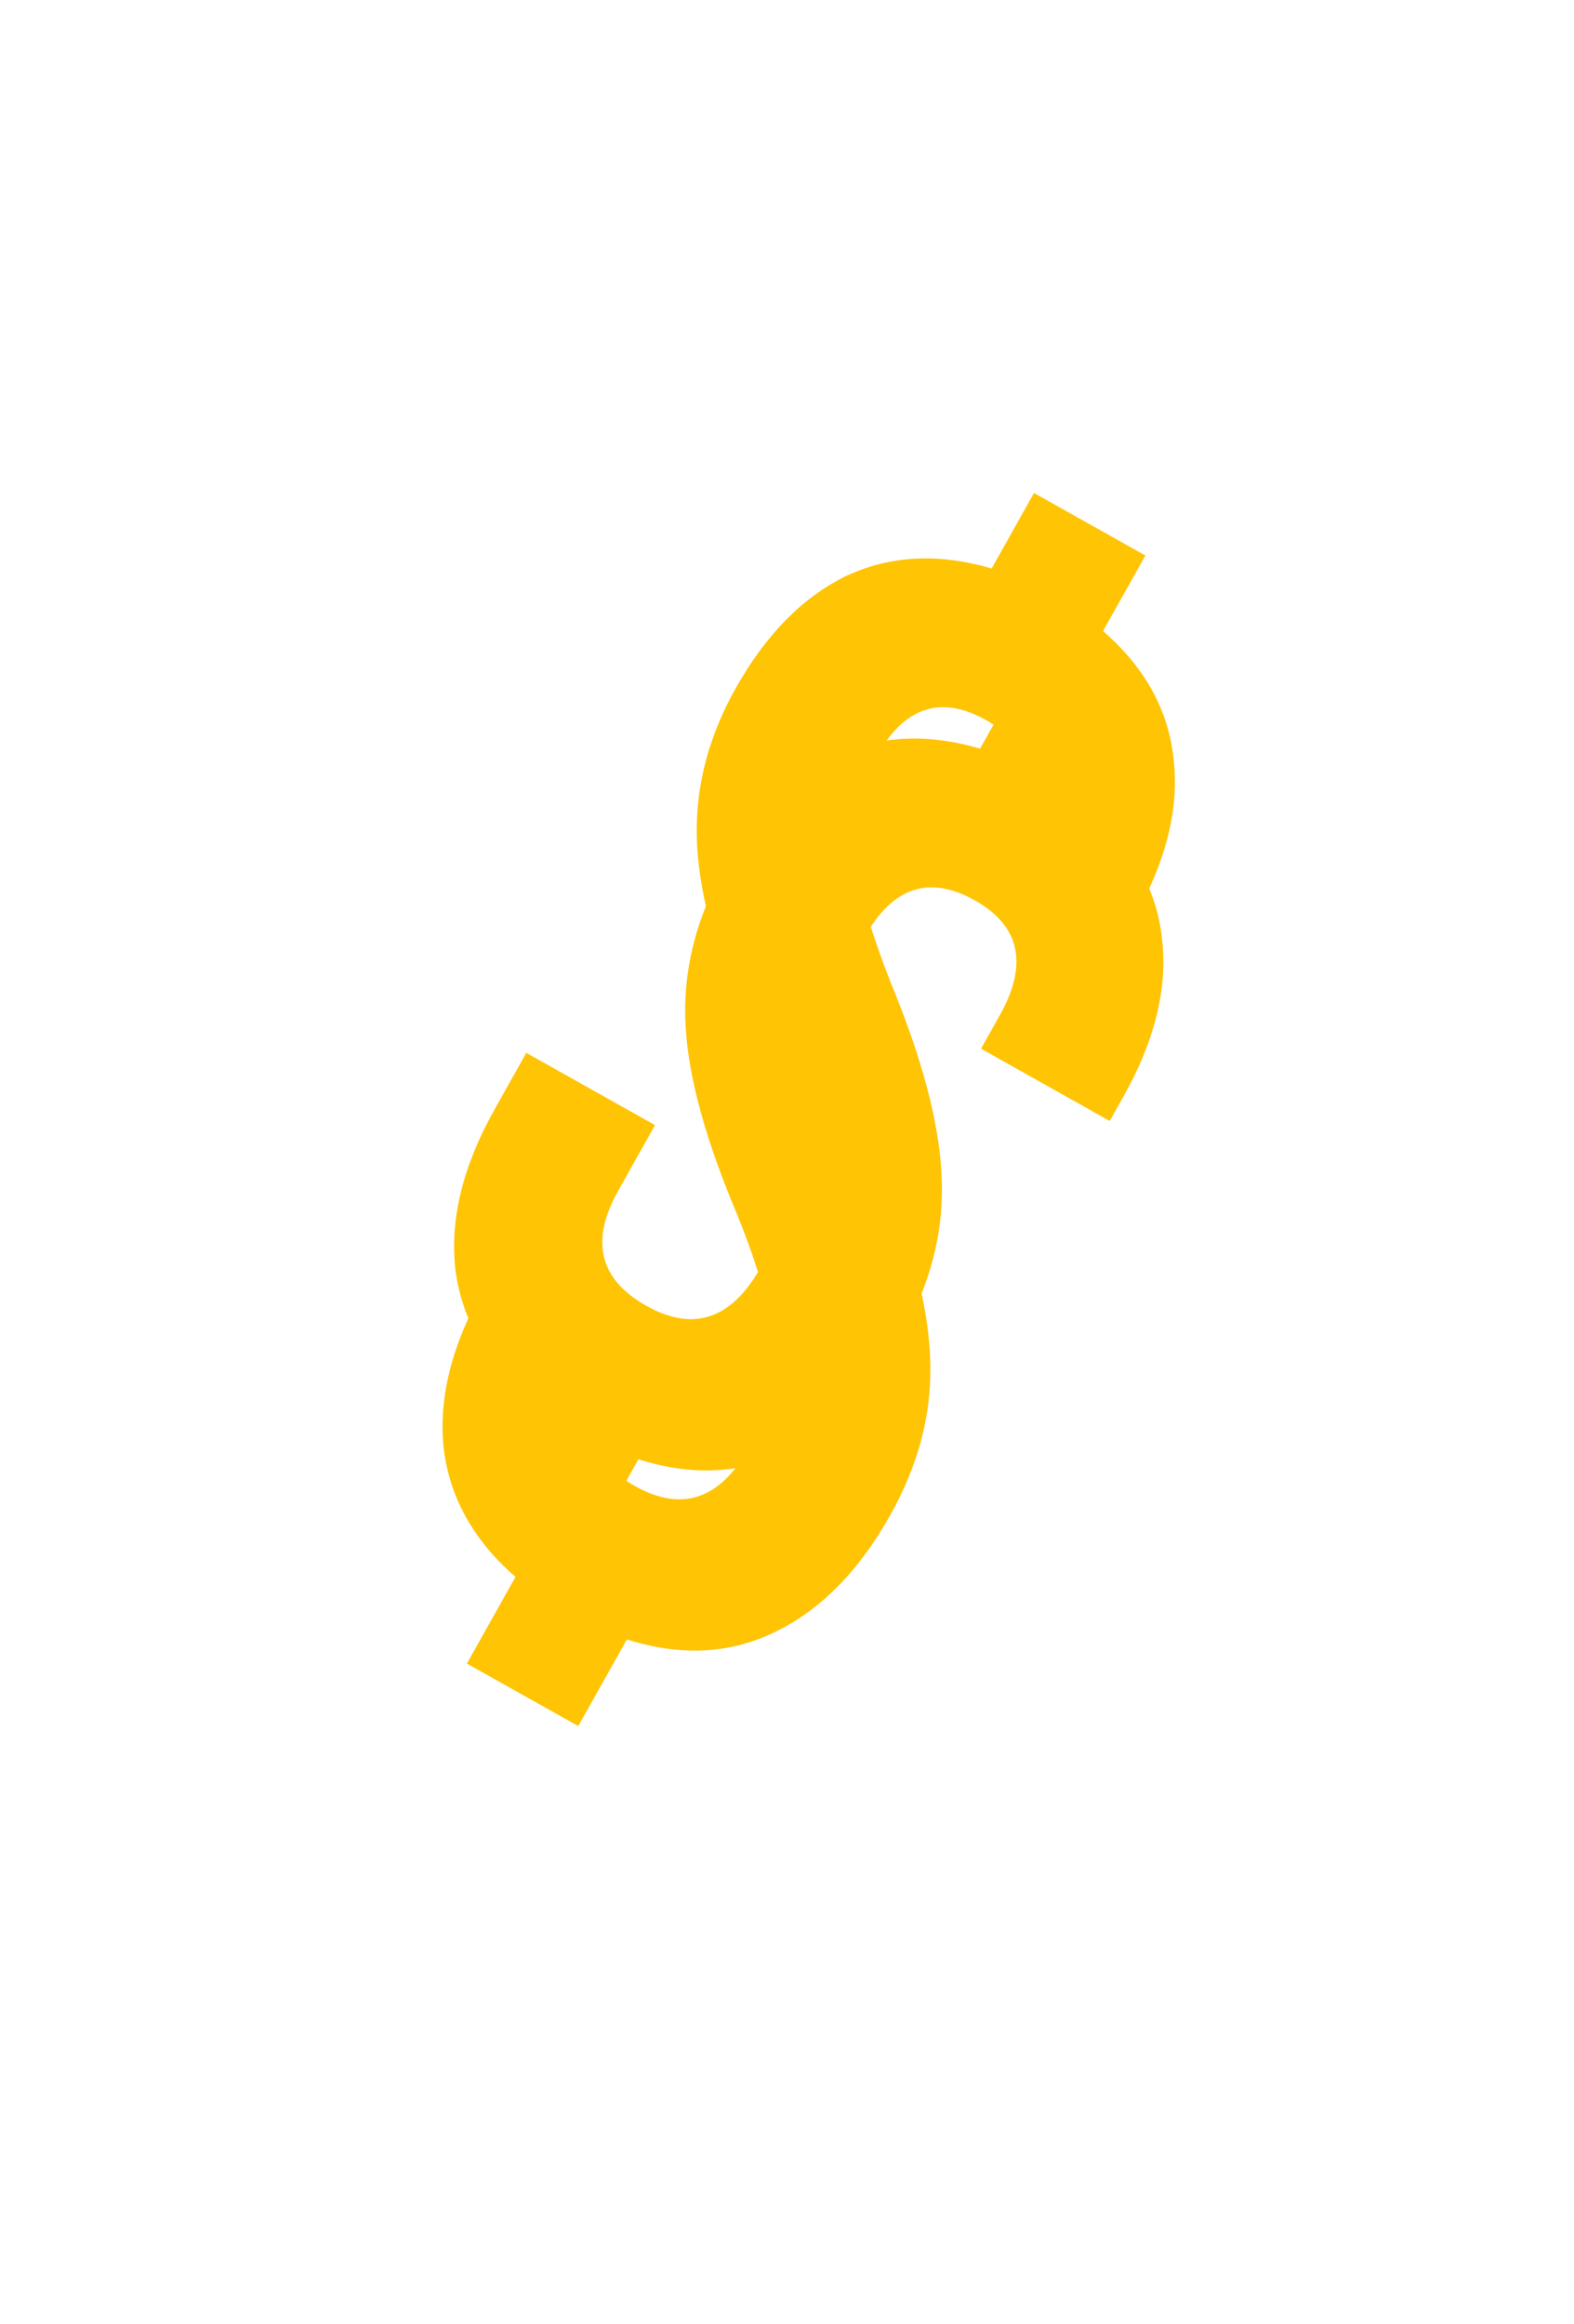
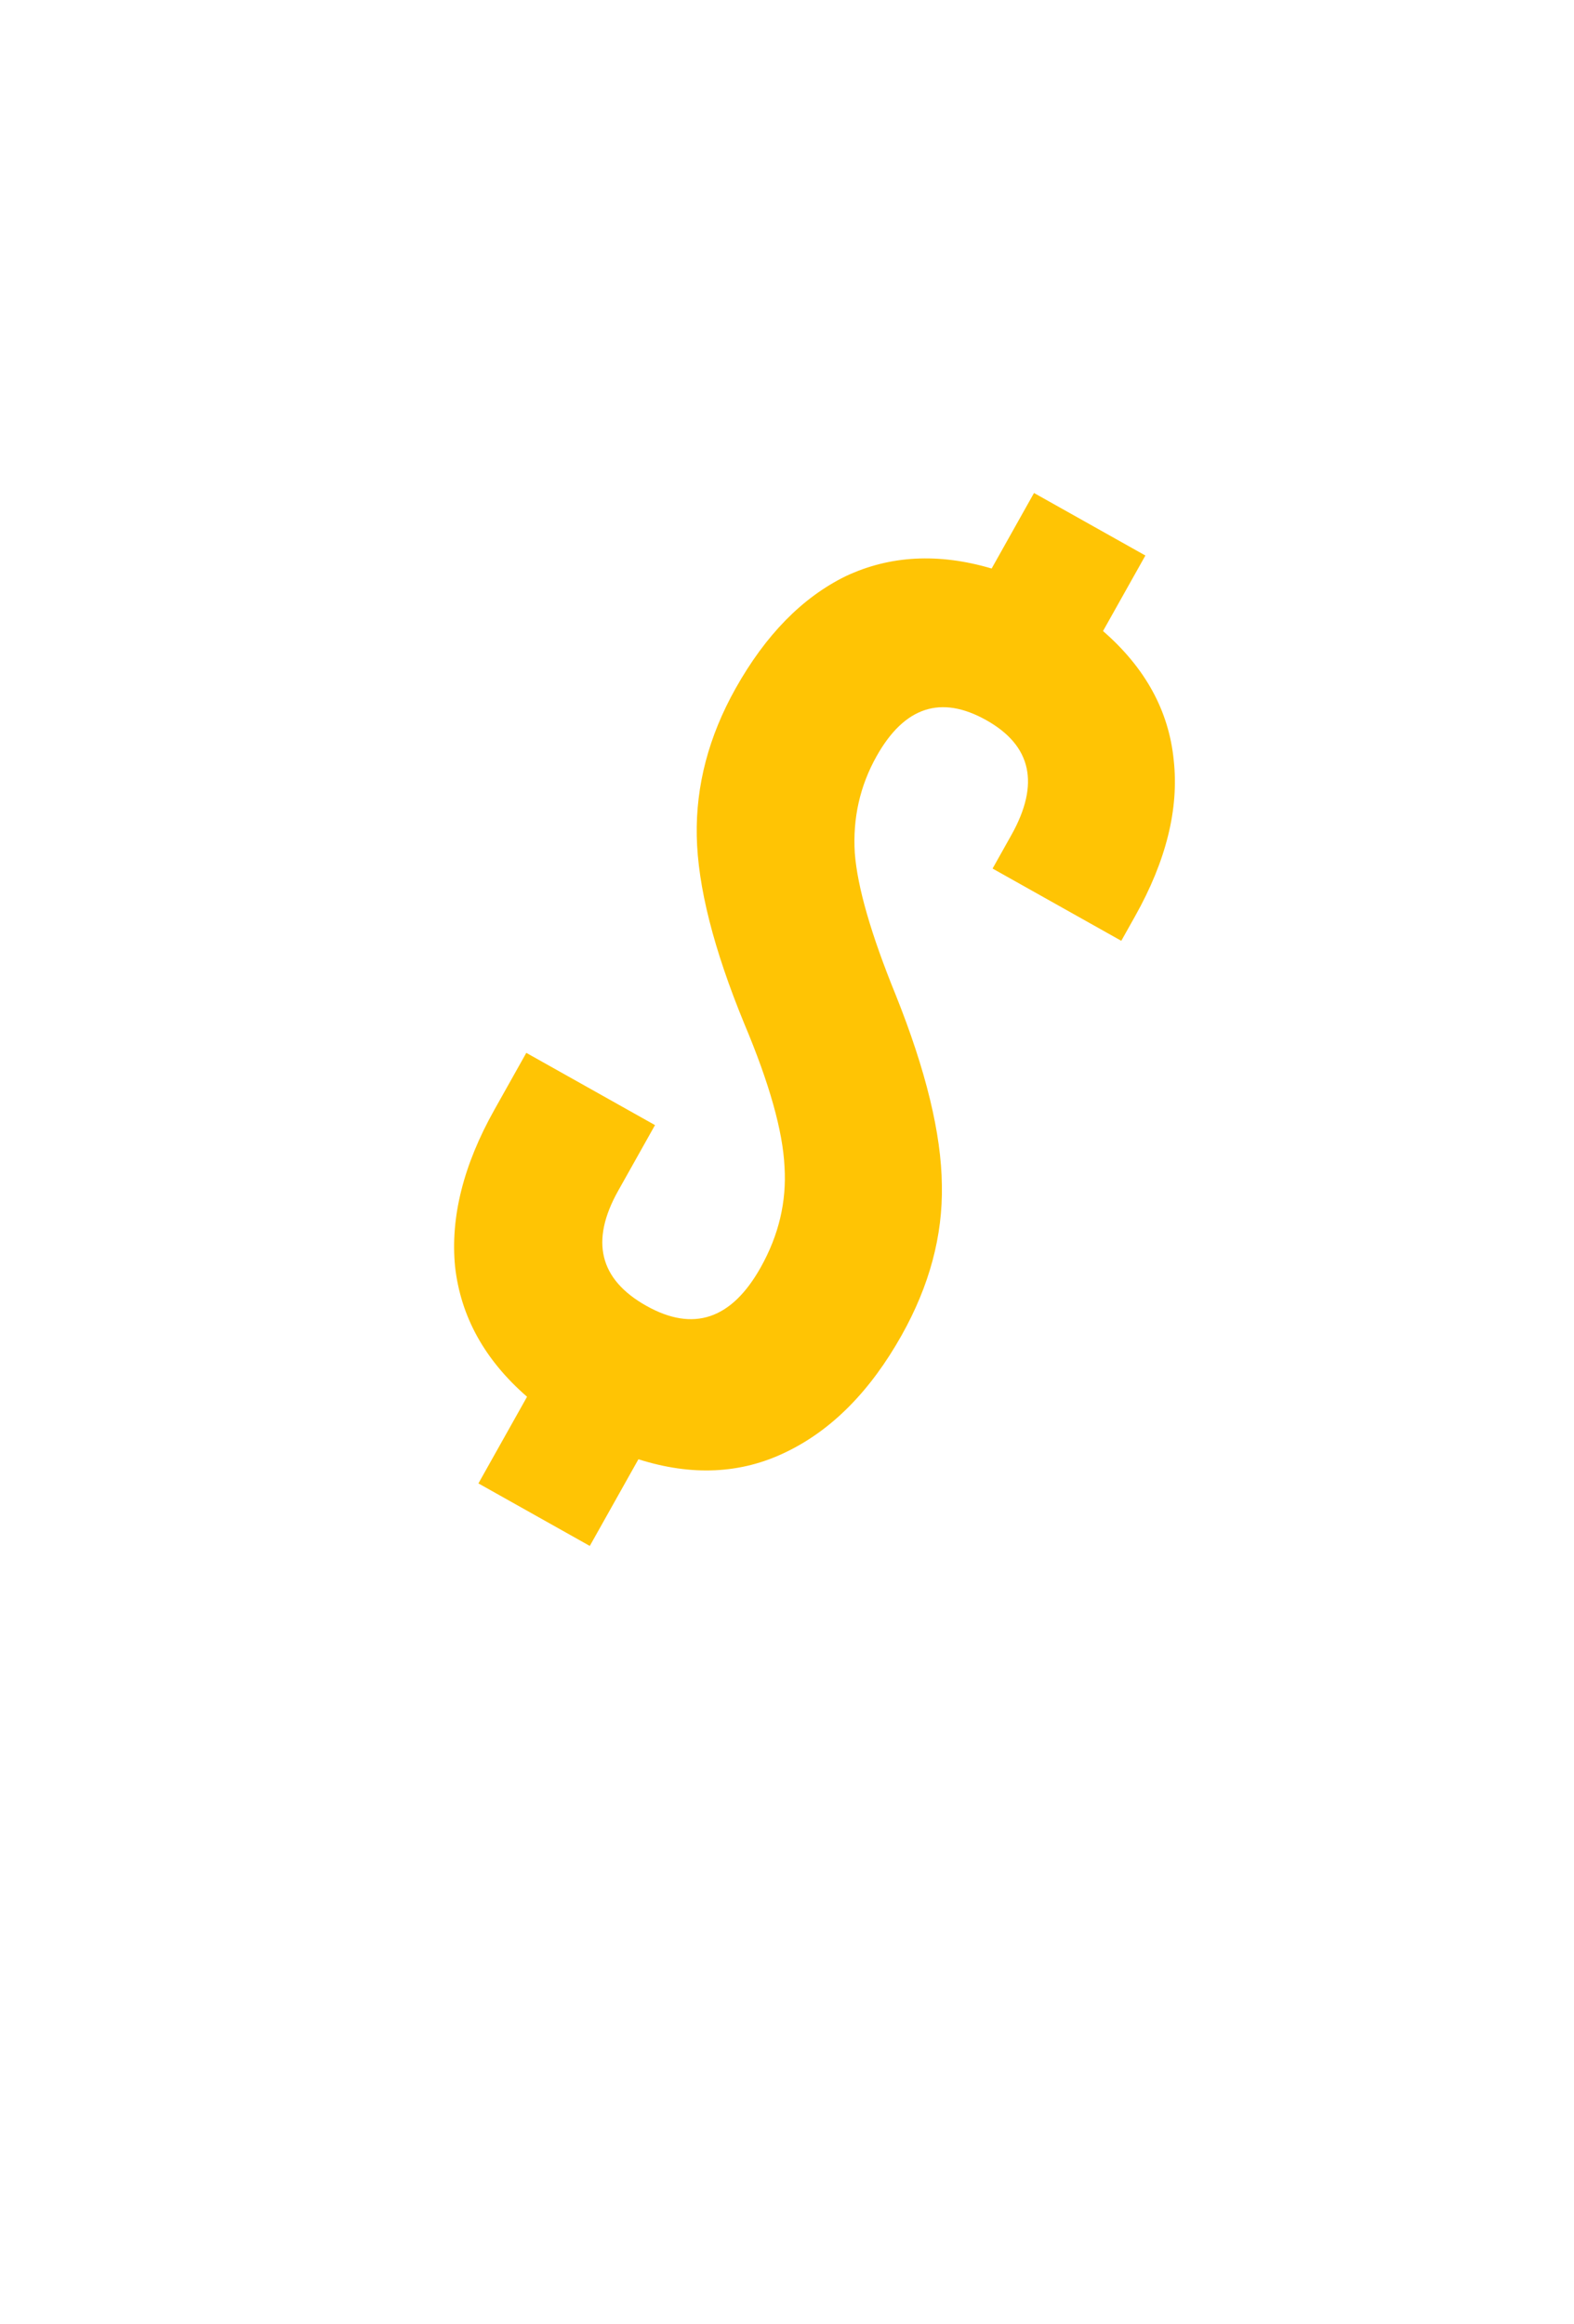
<svg xmlns="http://www.w3.org/2000/svg" width="84" height="124" viewBox="0 0 84 124" fill="none">
  <g filter="url(#filter0_f_17_31)">
    <path d="M28.127 74.516C25.869 72.554 24.589 70.244 24.287 67.585C24.028 64.95 24.727 62.158 26.382 59.208L28.087 56.169L34.956 60.024L32.992 63.524C31.484 66.21 31.986 68.257 34.495 69.666C37.005 71.074 39.038 70.391 40.595 67.617C41.559 65.9 41.983 64.112 41.868 62.253C41.779 60.35 41.064 57.806 39.724 54.623C38.083 50.634 37.236 47.293 37.184 44.6C37.132 41.908 37.822 39.284 39.255 36.73C40.861 33.868 42.822 31.871 45.136 30.738C47.495 29.63 50.09 29.494 52.921 30.33L55.182 26.301L61.126 29.637L58.865 33.666C61.123 35.627 62.38 37.925 62.639 40.56C62.922 43.15 62.236 45.921 60.581 48.871L59.84 50.192L52.971 46.337L53.971 44.554C55.503 41.824 55.058 39.779 52.636 38.421C50.215 37.062 48.263 37.703 46.78 40.345C45.891 41.93 45.503 43.652 45.618 45.511C45.757 47.327 46.485 49.848 47.8 53.075C49.416 57.109 50.237 60.493 50.265 63.23C50.317 65.923 49.602 68.59 48.12 71.232C46.44 74.226 44.373 76.309 41.921 77.48C39.538 78.632 36.921 78.756 34.071 77.851L31.476 82.475L25.532 79.139L28.127 74.516Z" fill="#FFC404" />
  </g>
  <g filter="url(#filter1_f_17_31)">
-     <path d="M27.51 84.127C25.253 82.165 23.973 79.855 23.67 77.196C23.412 74.561 24.11 71.769 25.765 68.819L27.47 65.781L34.339 69.635L32.375 73.135C30.868 75.821 31.369 77.868 33.879 79.277C36.389 80.685 38.422 80.002 39.978 77.228C40.942 75.511 41.367 73.723 41.252 71.864C41.162 69.961 40.447 67.417 39.107 64.234C37.466 60.245 36.62 56.904 36.568 54.211C36.515 51.519 37.206 48.895 38.639 46.342C40.245 43.48 42.205 41.482 44.52 40.349C46.879 39.241 49.473 39.105 52.304 39.941L54.565 35.912L60.509 39.248L58.249 43.277C60.506 45.238 61.764 47.536 62.022 50.171C62.306 52.761 61.62 55.532 59.964 58.482L59.223 59.803L52.354 55.948L53.355 54.165C54.886 51.435 54.441 49.391 52.02 48.032C49.598 46.673 47.646 47.314 46.163 49.956C45.274 51.541 44.886 53.263 45.001 55.123C45.141 56.938 45.868 59.459 47.183 62.687C48.799 66.72 49.621 70.105 49.648 72.841C49.701 75.534 48.986 78.201 47.503 80.843C45.823 83.837 43.757 85.92 41.305 87.091C38.921 88.243 36.304 88.367 33.454 87.463L30.86 92.086L24.916 88.75L27.51 84.127Z" fill="#FFC404" />
-   </g>
+     </g>
  <defs>
    <filter id="filter0_f_17_31" x="9.248" y="13.467" width="68.162" height="81.843" filterUnits="userSpaceOnUse" color-interpolation-filters="sRGB">
      <feGaussianBlur stdDeviation="4.212" />
    </filter>
    <filter id="filter1_f_17_31" x="8.632" y="23.078" width="68.162" height="81.843" filterUnits="userSpaceOnUse" color-interpolation-filters="sRGB">
      <feGaussianBlur stdDeviation="4.212" />
    </filter>
  </defs>
</svg>